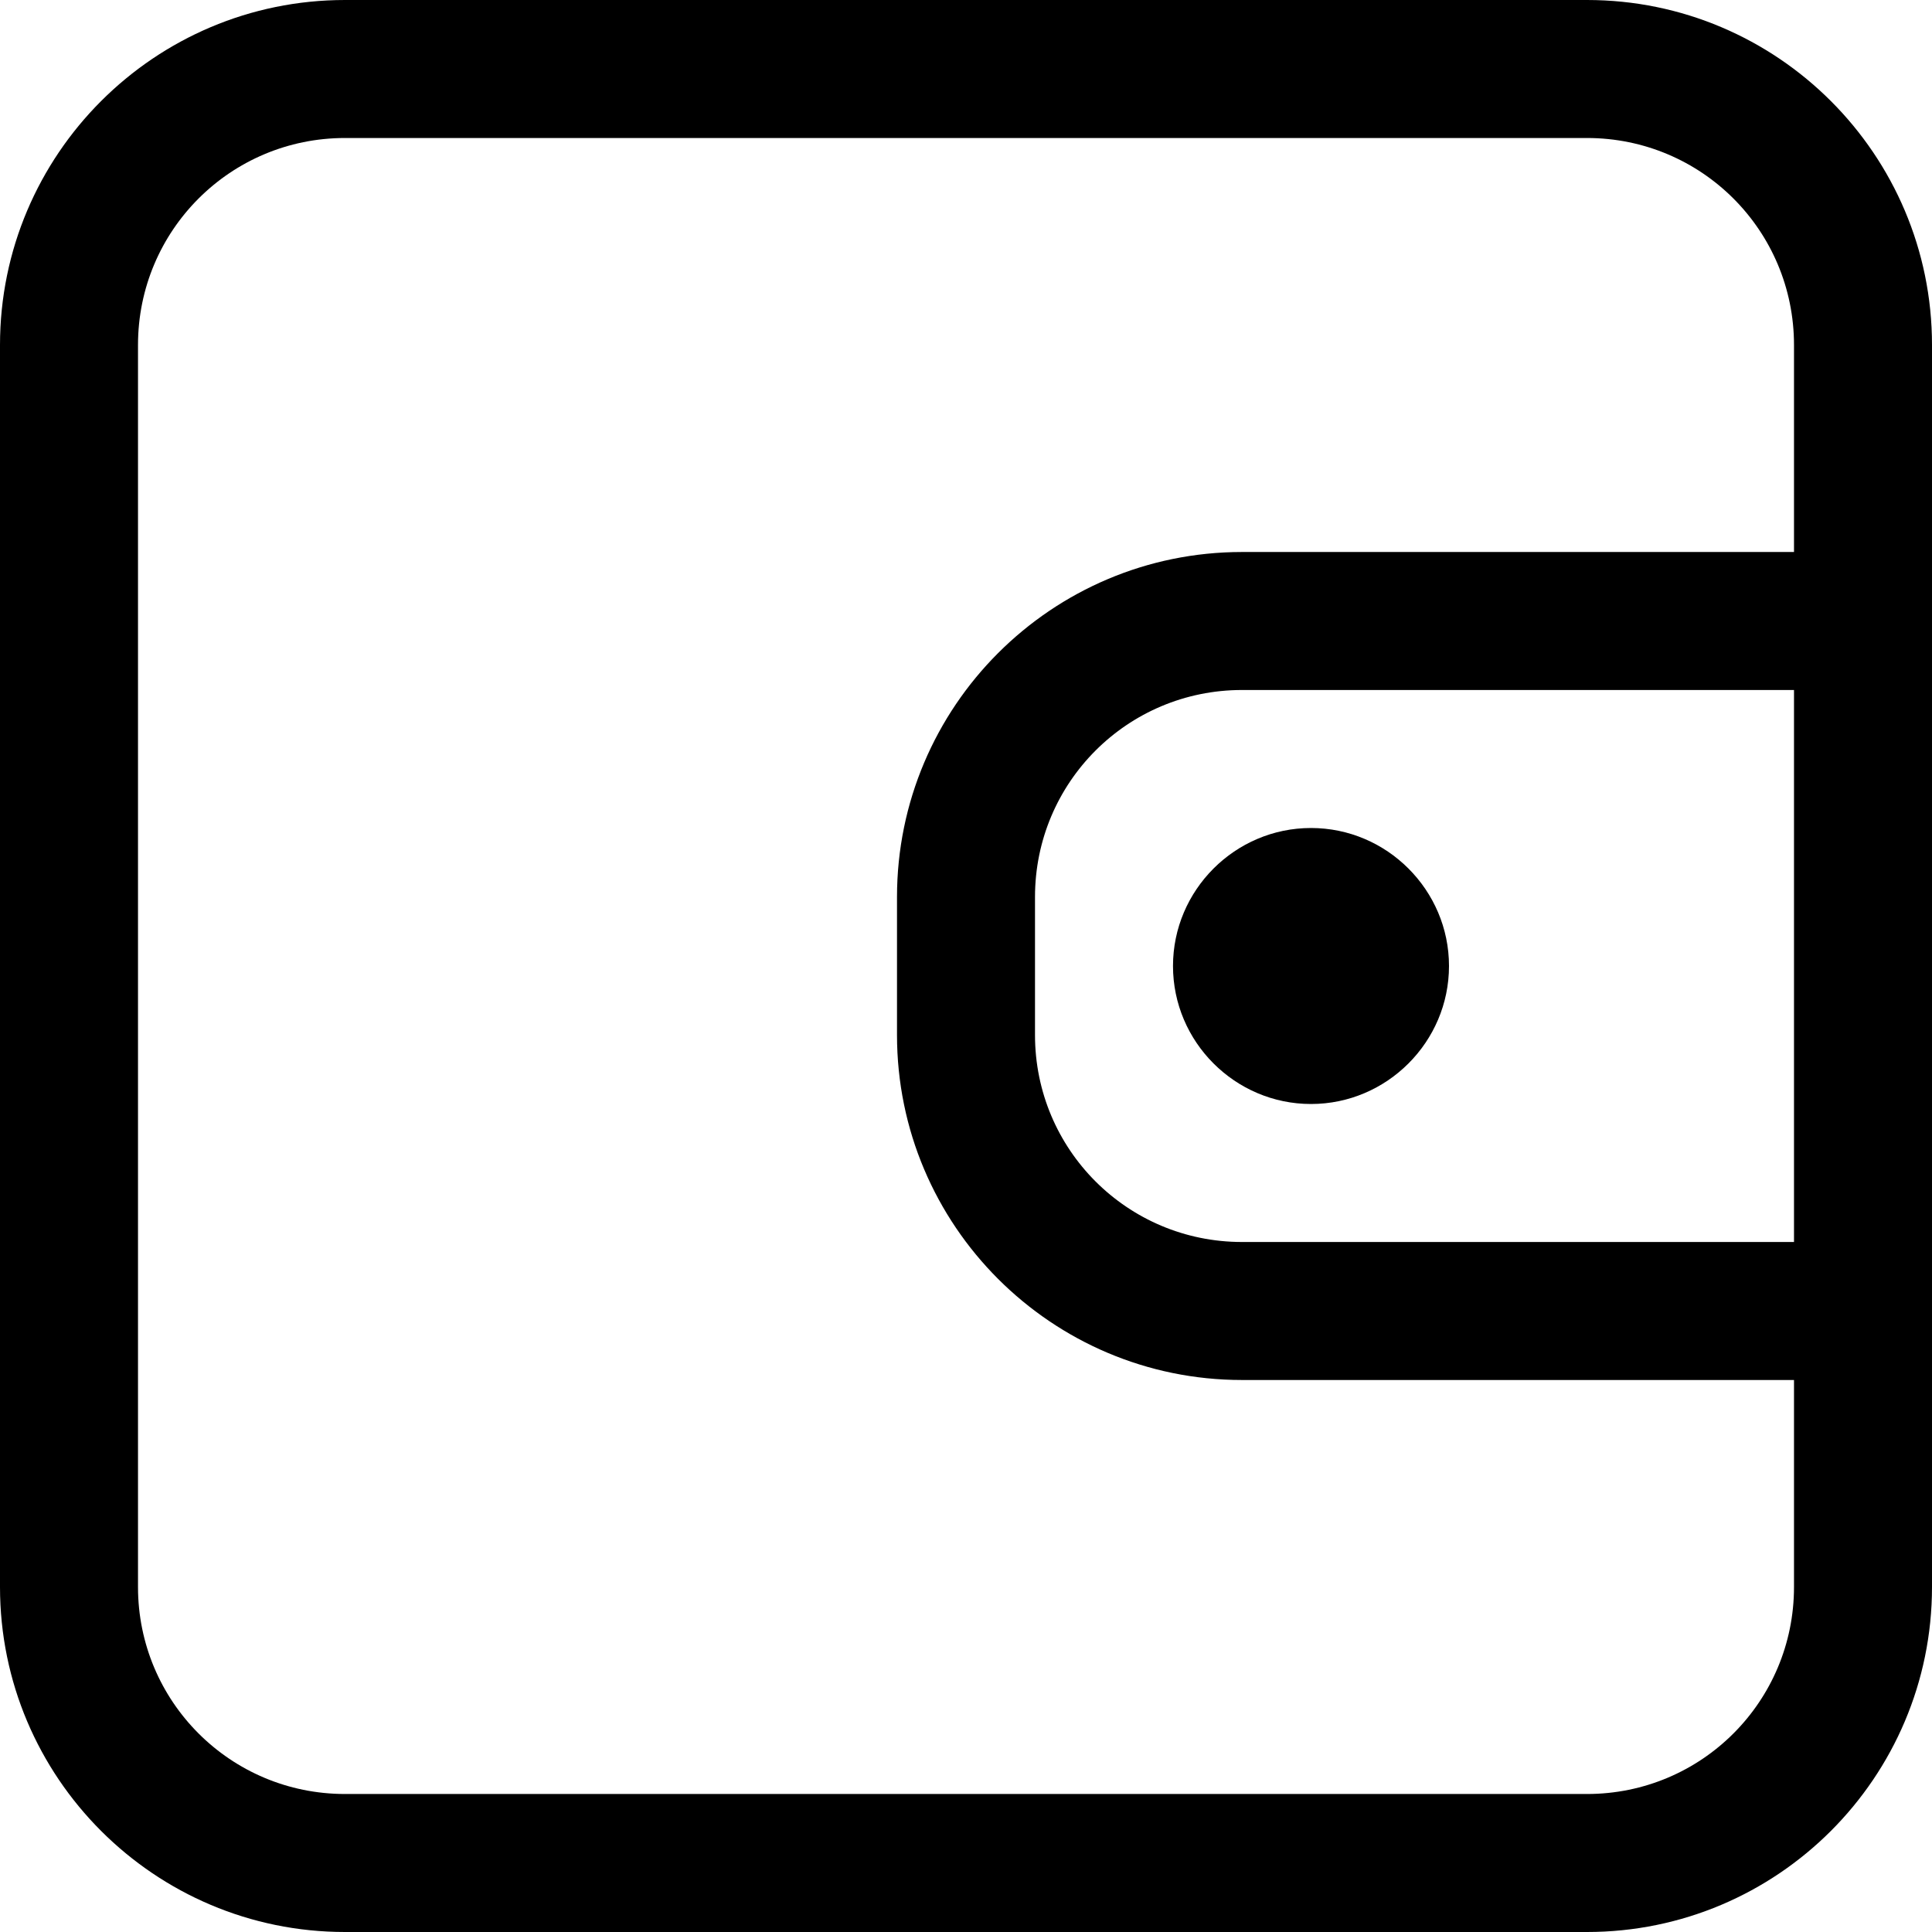
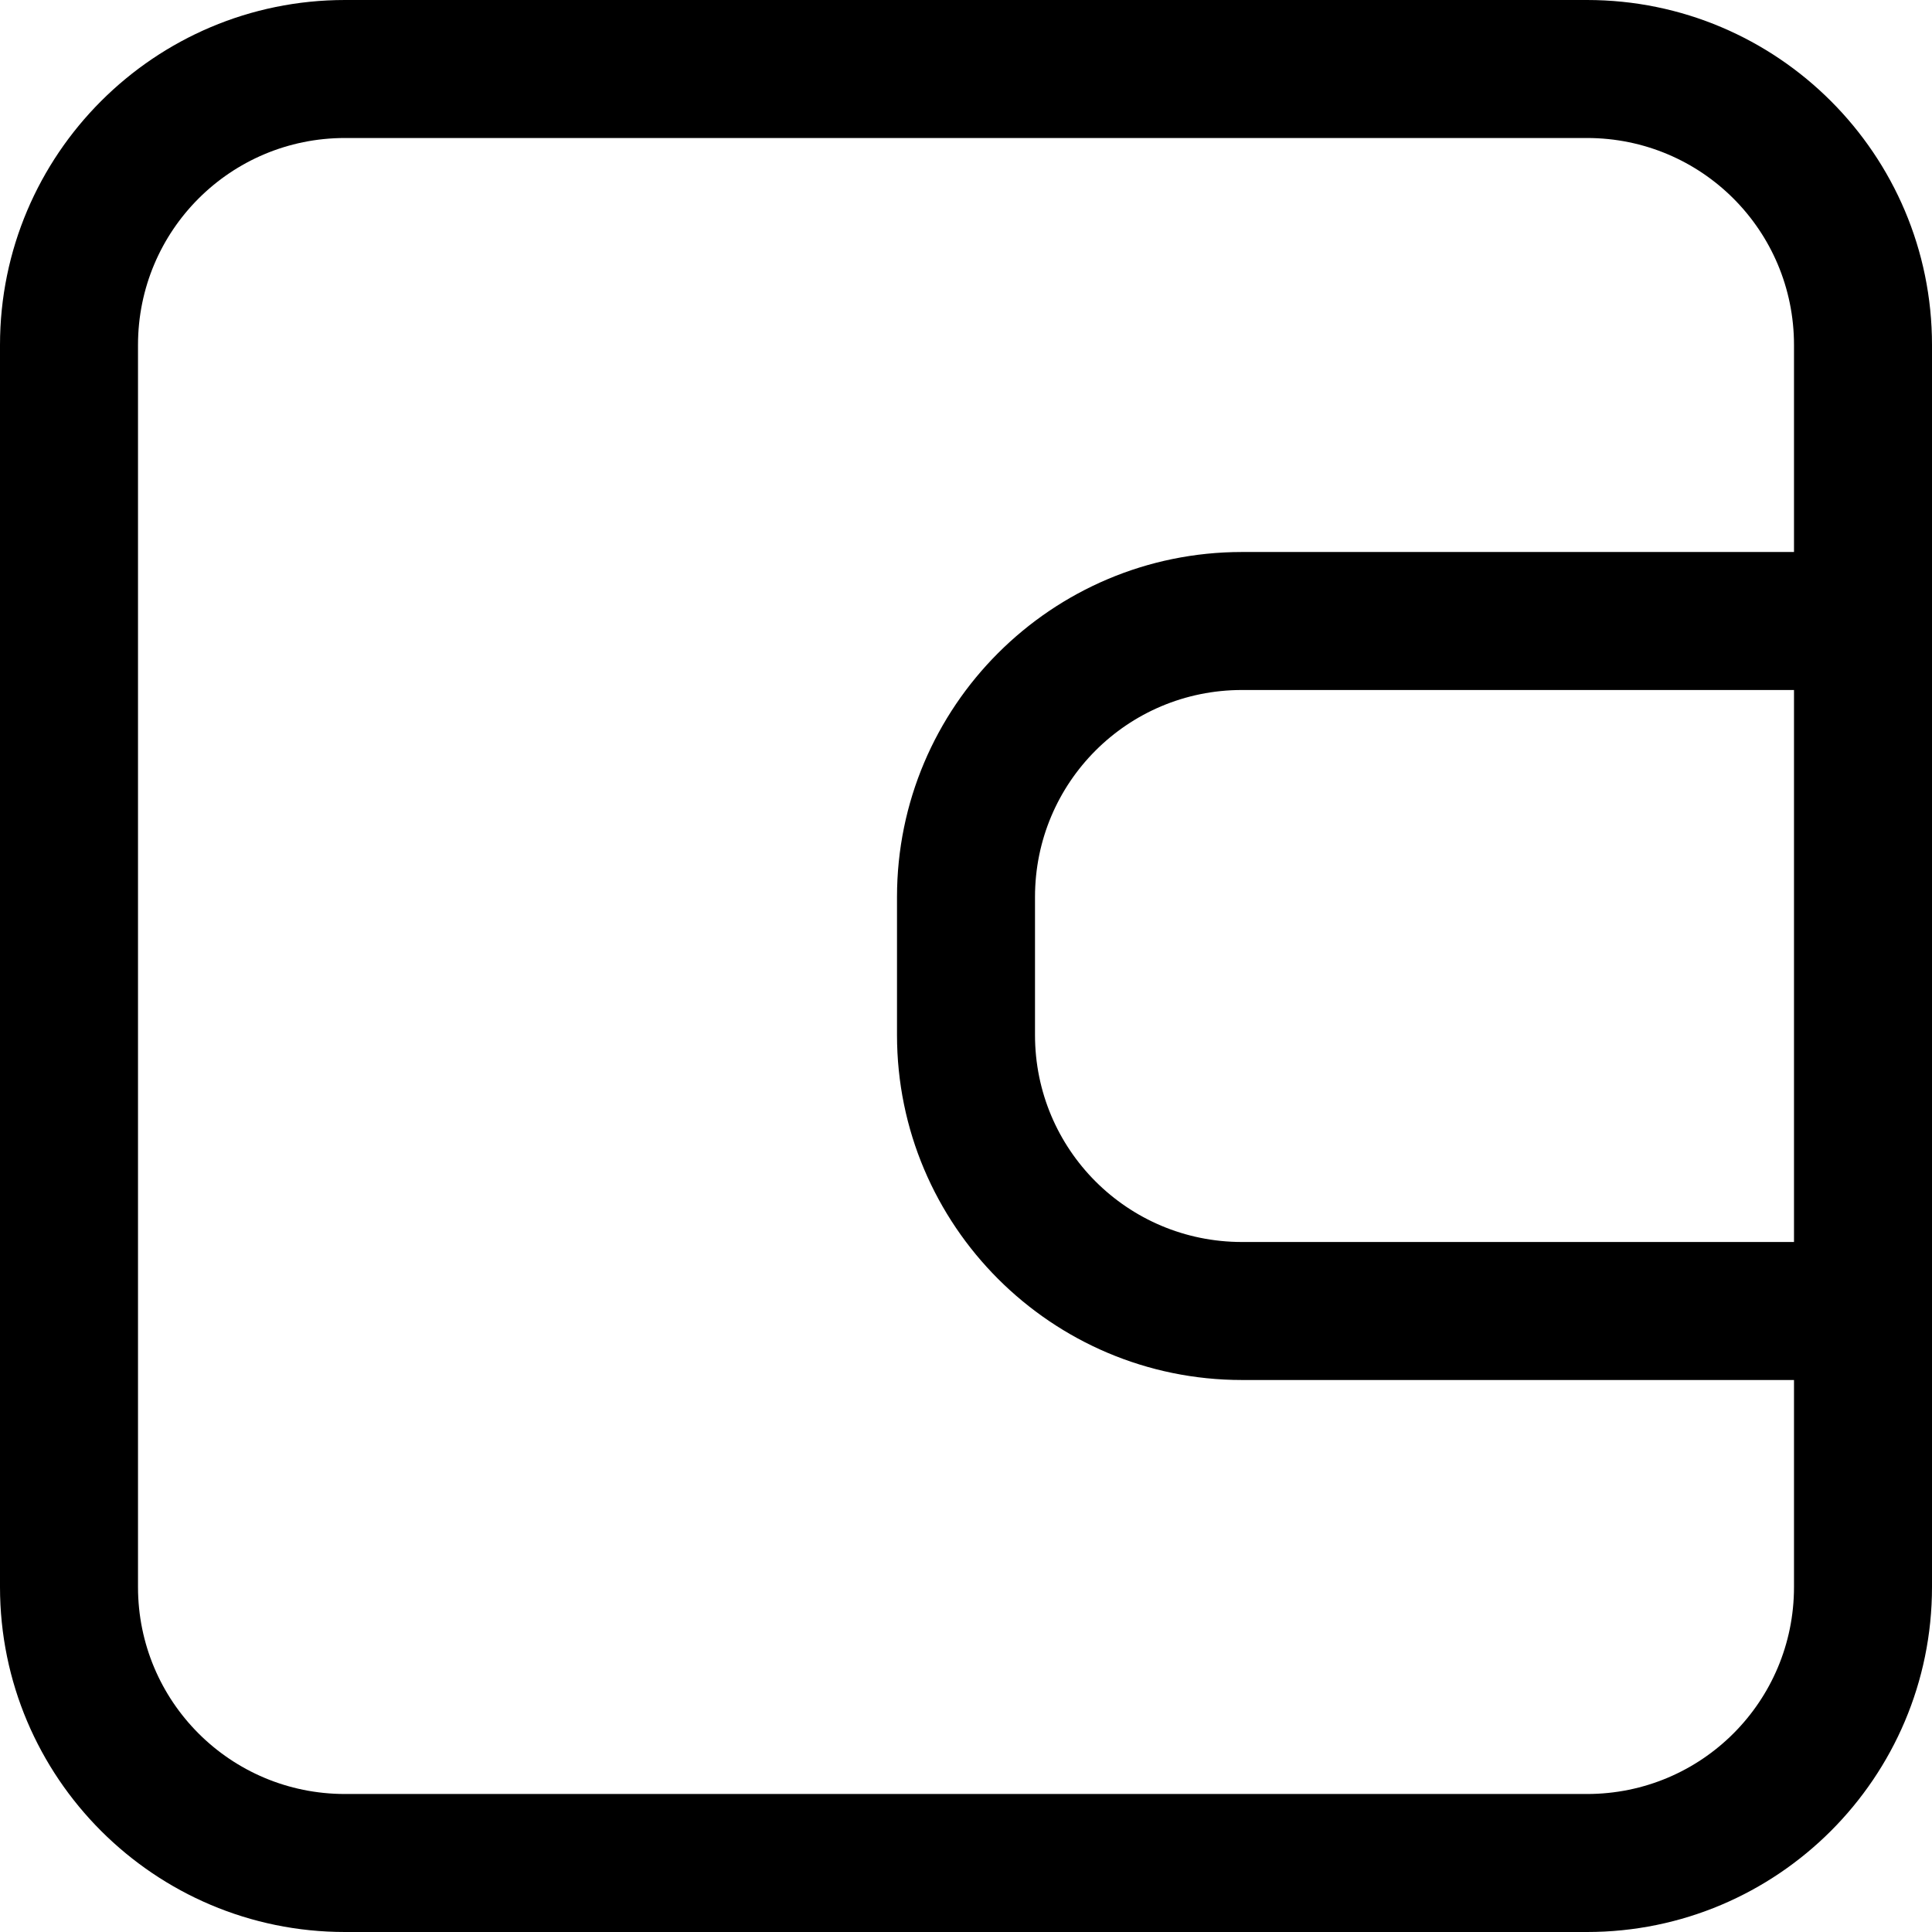
<svg xmlns="http://www.w3.org/2000/svg" id="Lager_2" data-name="Lager 2" viewBox="0 0 28 28">
  <defs>
    <style>
      .cls-1 {
        fill-rule: evenodd;
      }
    </style>
  </defs>
  <g id="Layer_1" data-name="Layer 1">
-     <path d="M17,14c0-1.1.9-2,2-2s2,.9,2,2-.9,2-2,2-2-.9-2-2Z" />
    <path class="cls-1" d="M28,23c0,2.76-2.24,5-5,5H5c-2.76,0-5-2.24-5-5V5C0,2.24,2.24,0,5,0h18c2.76,0,5,2.24,5,5v18ZM26,8v-3c0-1.66-1.34-3-3-3H5c-1.66,0-3,1.34-3,3v18c0,1.66,1.34,3,3,3h18c1.66,0,3-1.34,3-3v-3h-8c-2.76,0-5-2.24-5-5v-2c0-2.76,2.24-5,5-5h8ZM26,10h-8c-1.66,0-3,1.34-3,3v2c0,1.66,1.34,3,3,3h8v-8Z" />
  </g>
</svg>